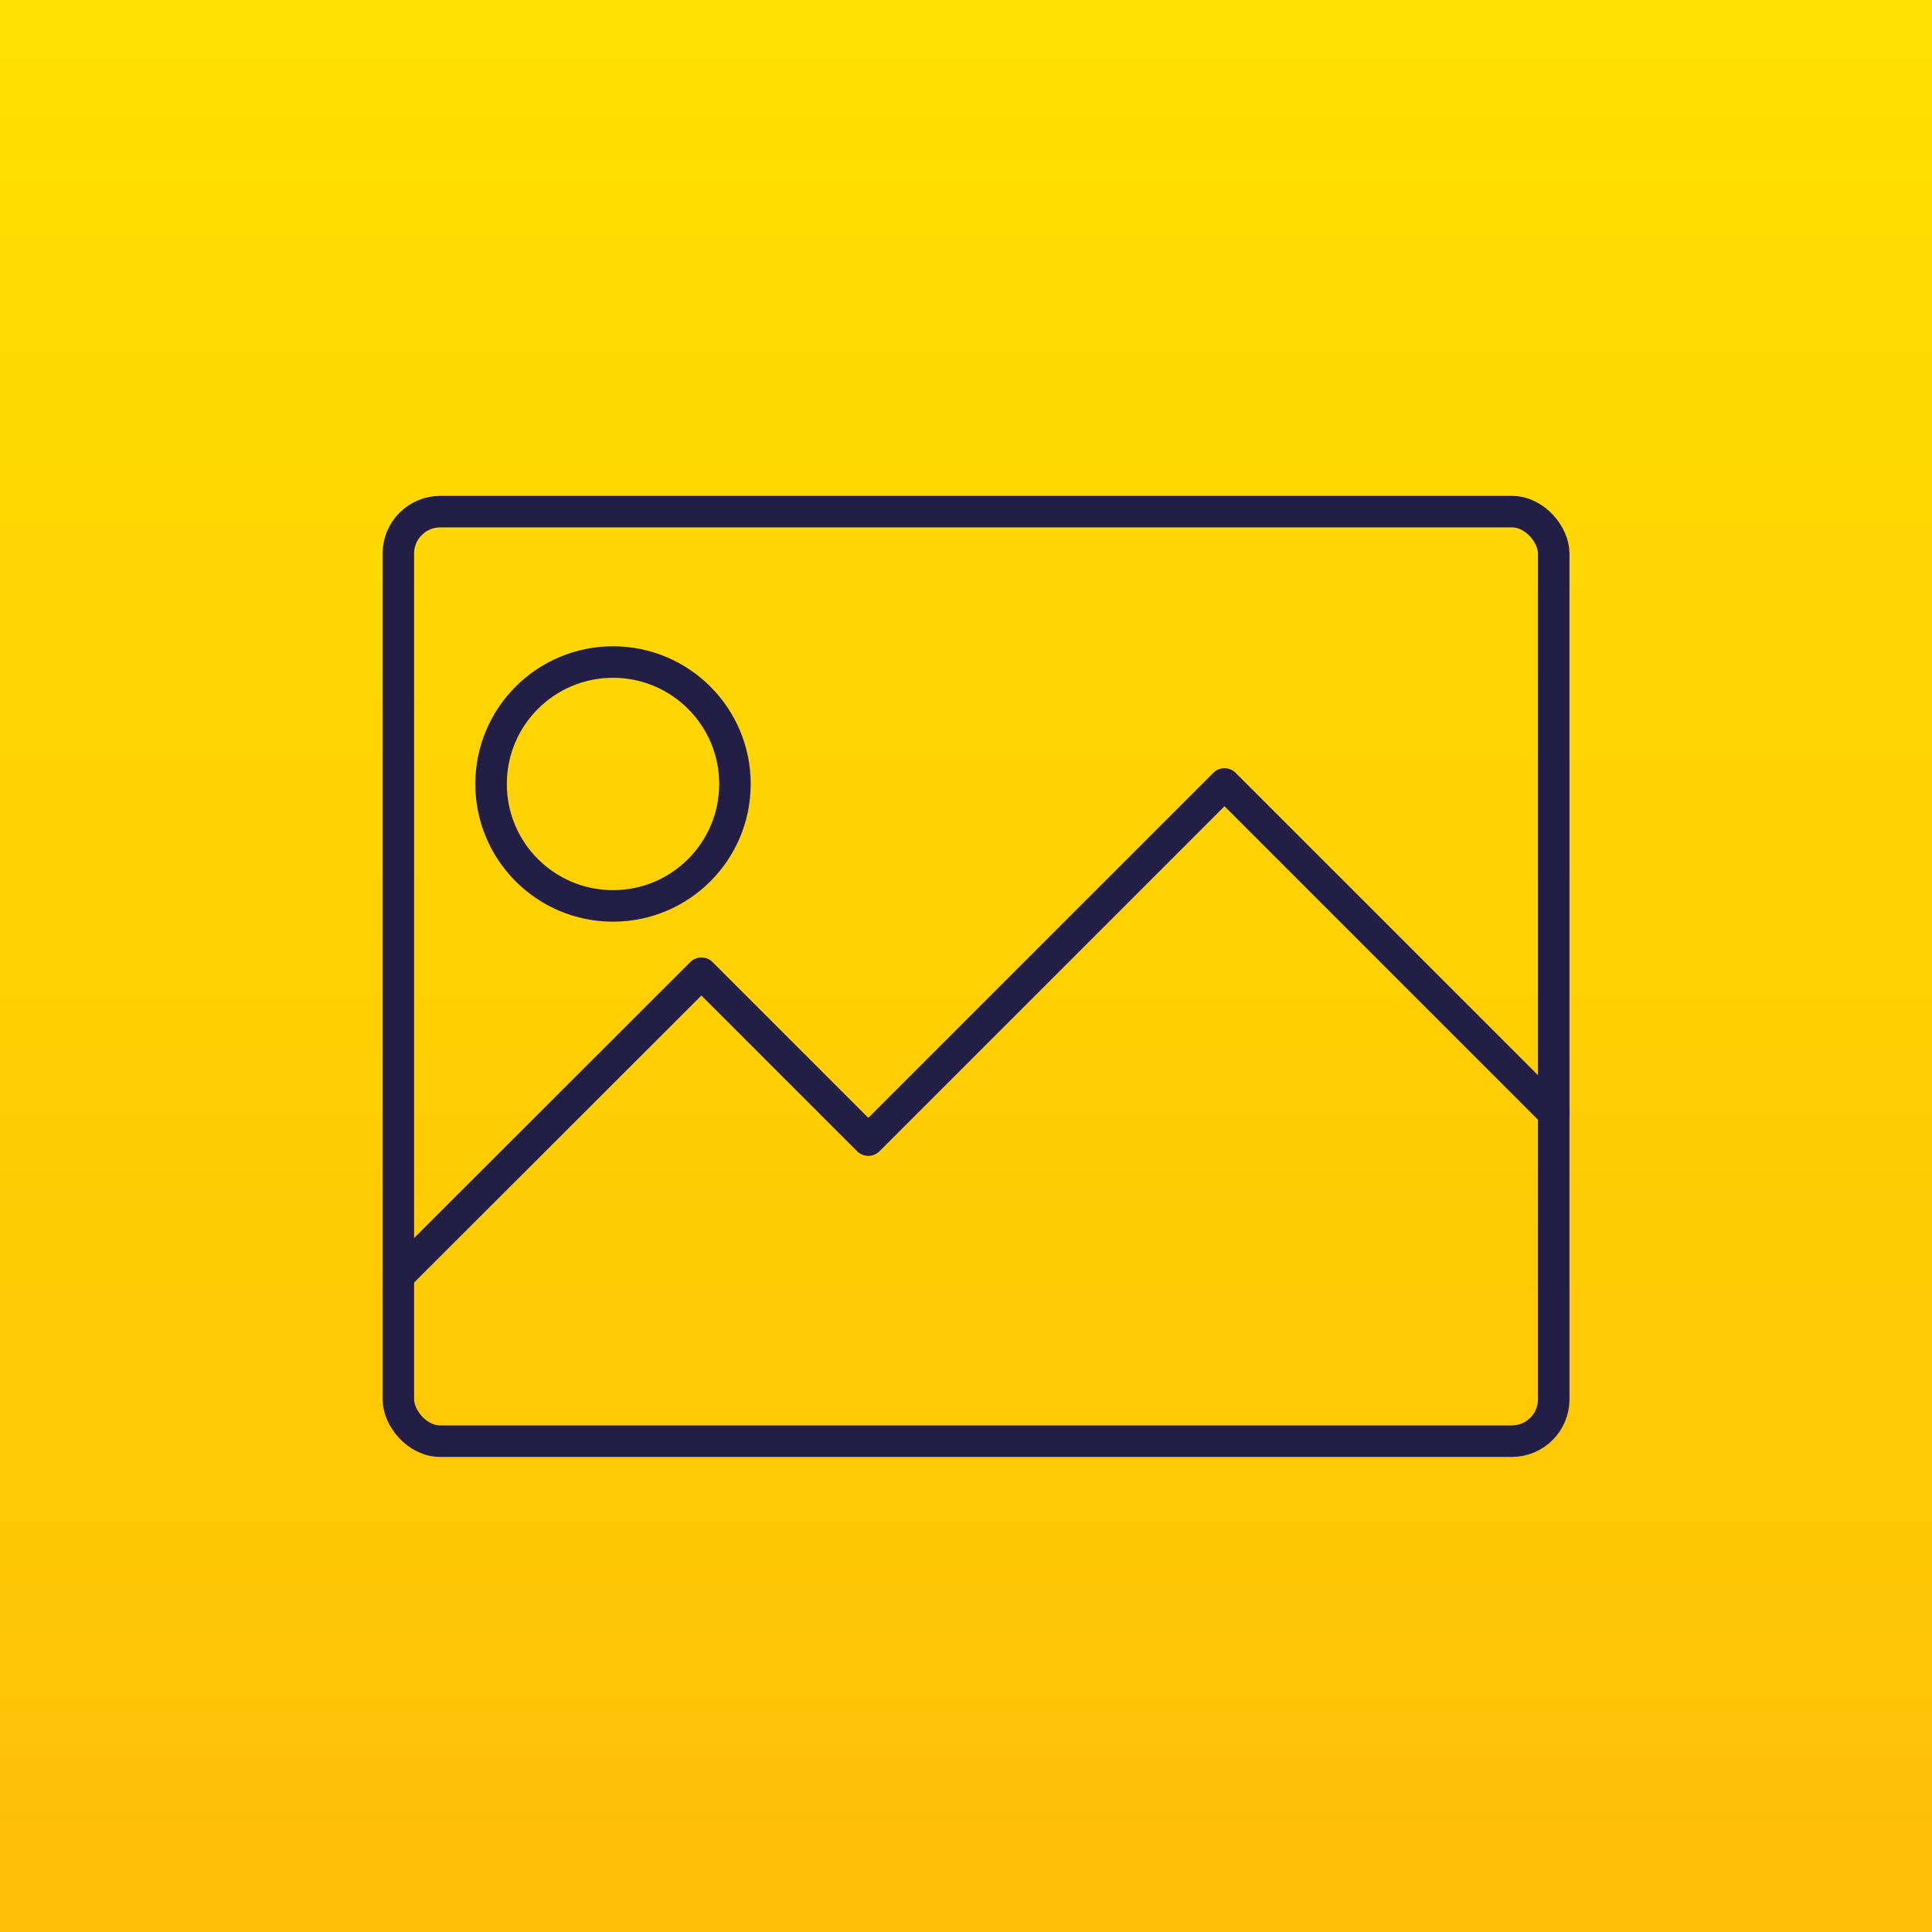
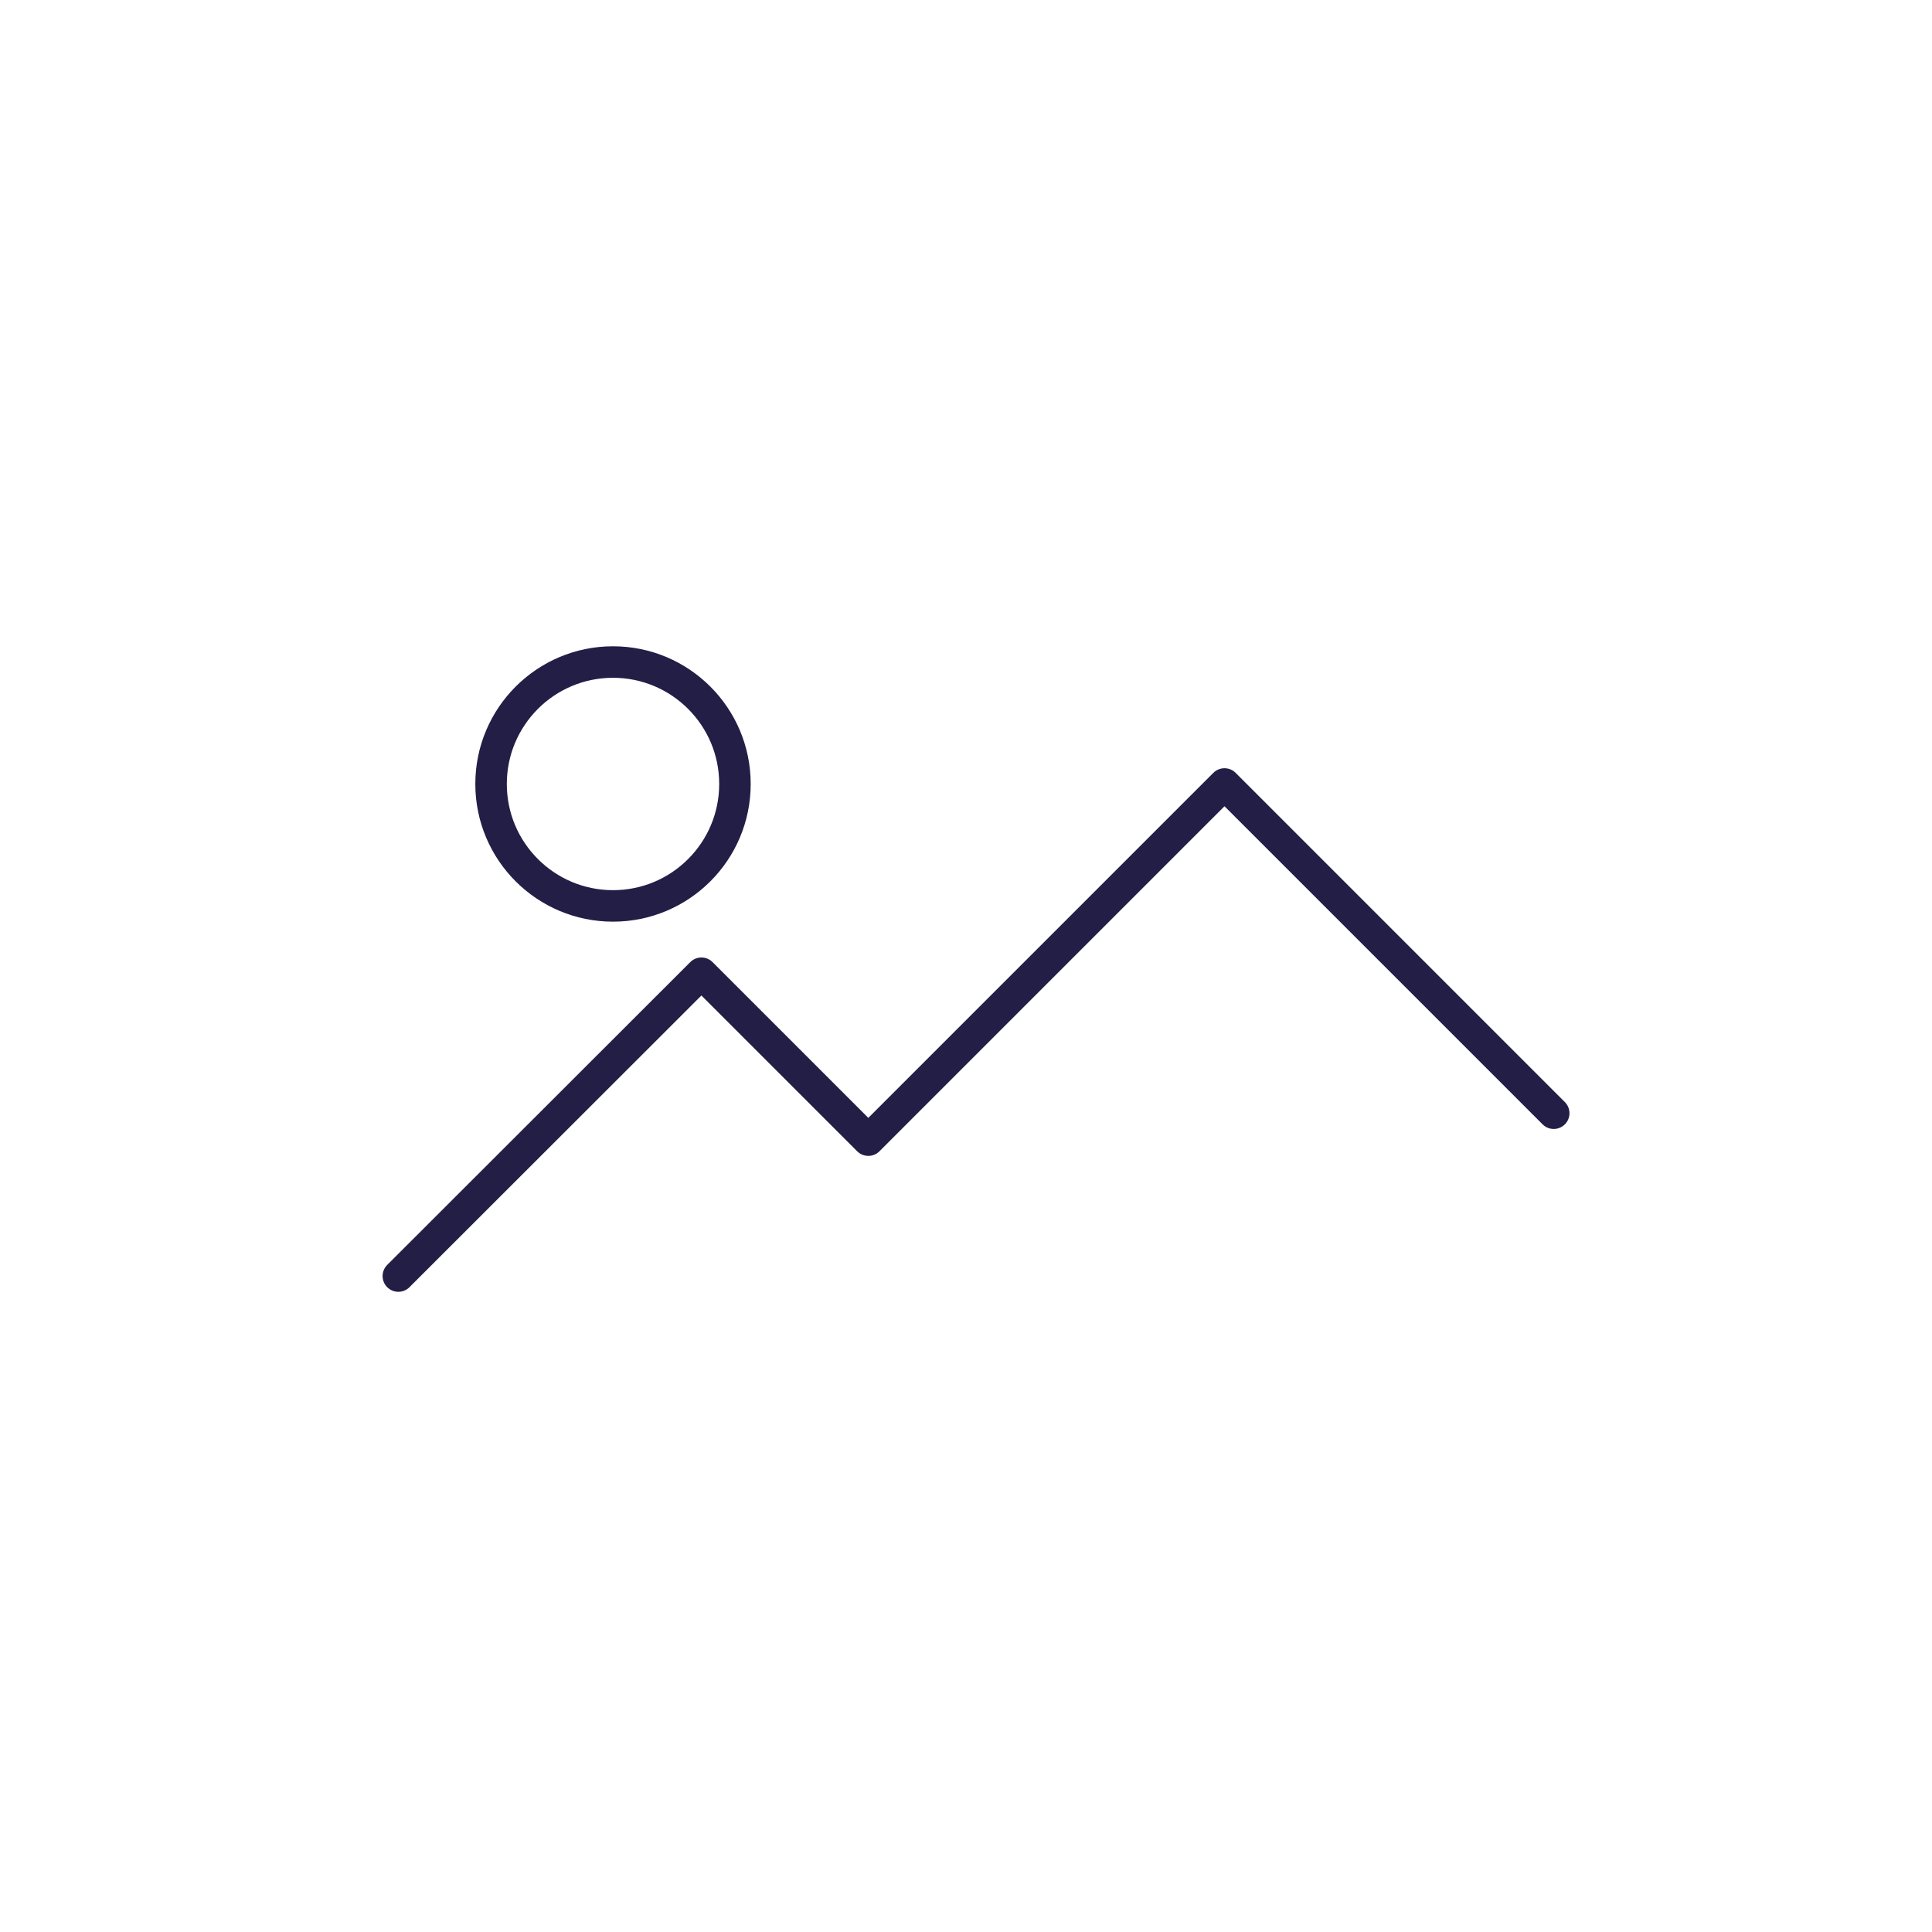
<svg xmlns="http://www.w3.org/2000/svg" id="Layer_2" viewBox="0 0 76.05 76.05">
  <defs>
    <style>.cls-1{fill:url(#linear-gradient);}.cls-2{fill:none;stroke:#231e46;stroke-linecap:round;stroke-linejoin:round;stroke-width:1.24px;}</style>
    <linearGradient id="linear-gradient" x1="38.02" y1="1.16" x2="38.02" y2="72.56" gradientTransform="matrix(1, 0, 0, 1, 0, 0)" gradientUnits="userSpaceOnUse">
      <stop offset="0" stop-color="#ffe000" />
      <stop offset="1" stop-color="#ffc107" />
    </linearGradient>
  </defs>
  <g id="Layer_1-2">
-     <rect class="cls-1" width="76.05" height="76.05" />
    <g>
-       <rect class="cls-2" x="15.68" y="20.14" width="45.48" height="36.59" rx="1.65" ry="1.65" />
      <polyline class="cls-2" points="15.68 50.23 27.61 38.31 34.18 44.88 48.2 30.86 61.16 43.82" />
      <circle class="cls-2" cx="24.13" cy="30.86" r="4.8" />
    </g>
  </g>
</svg>